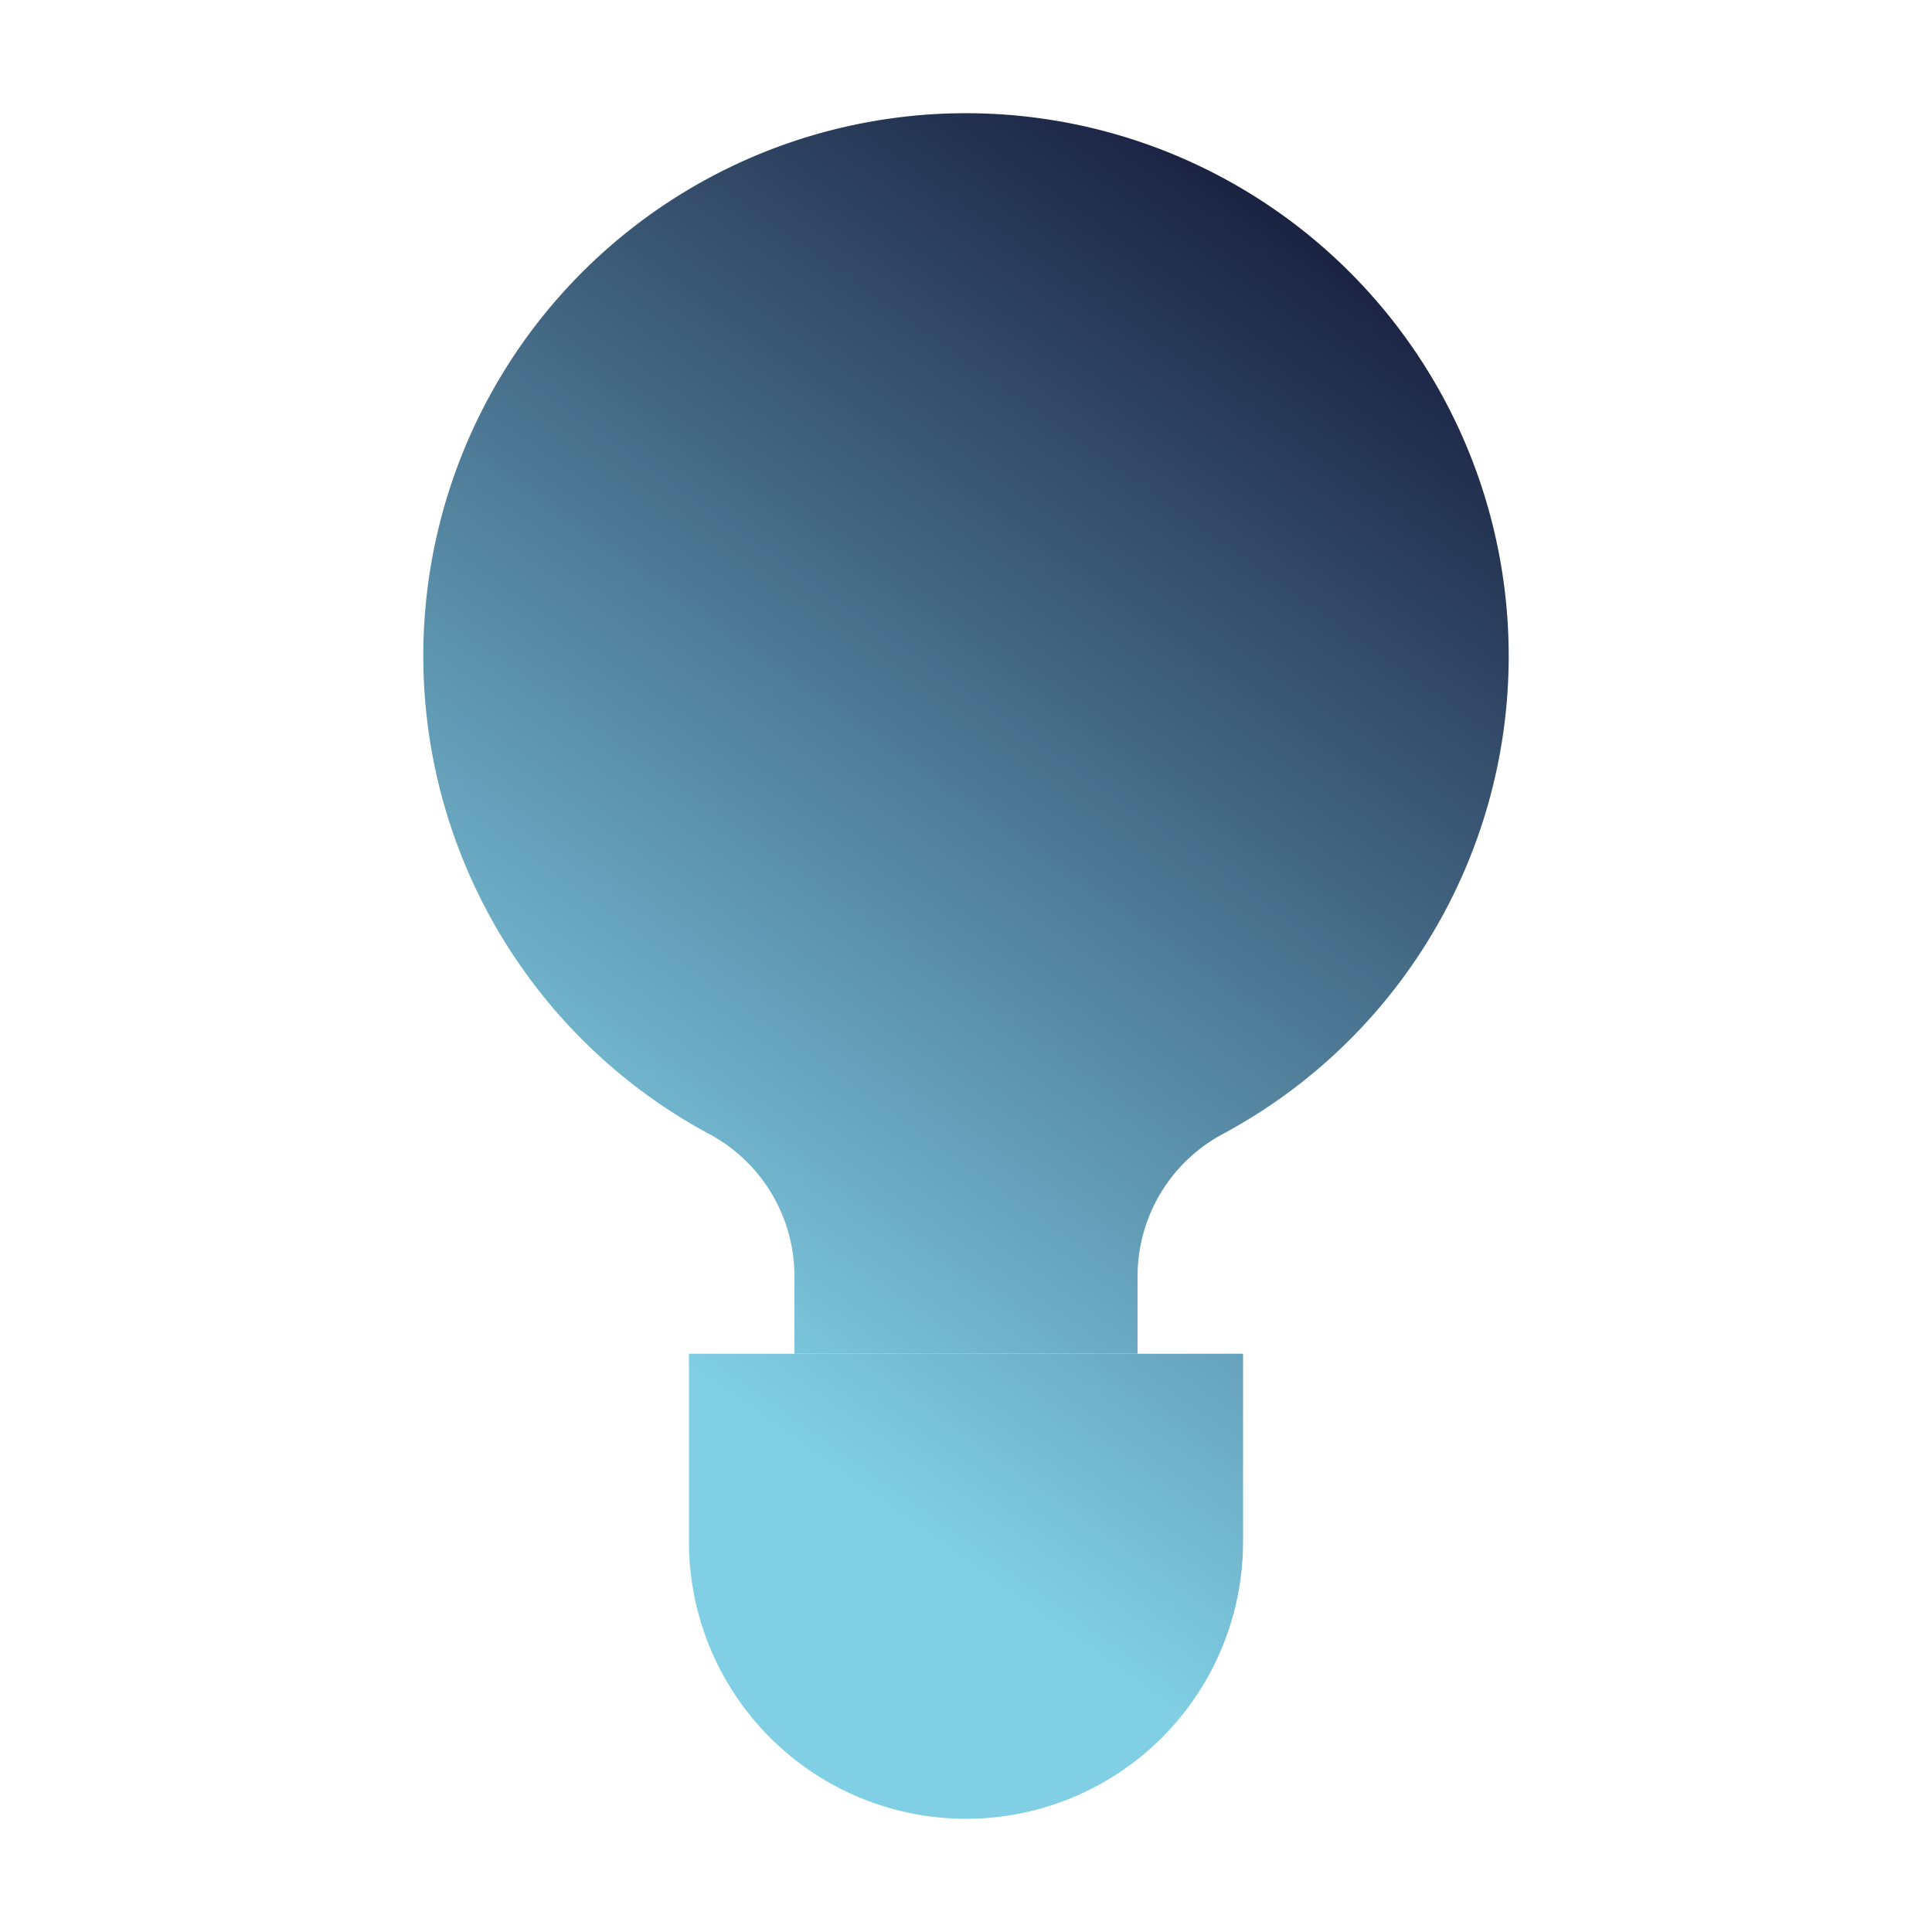
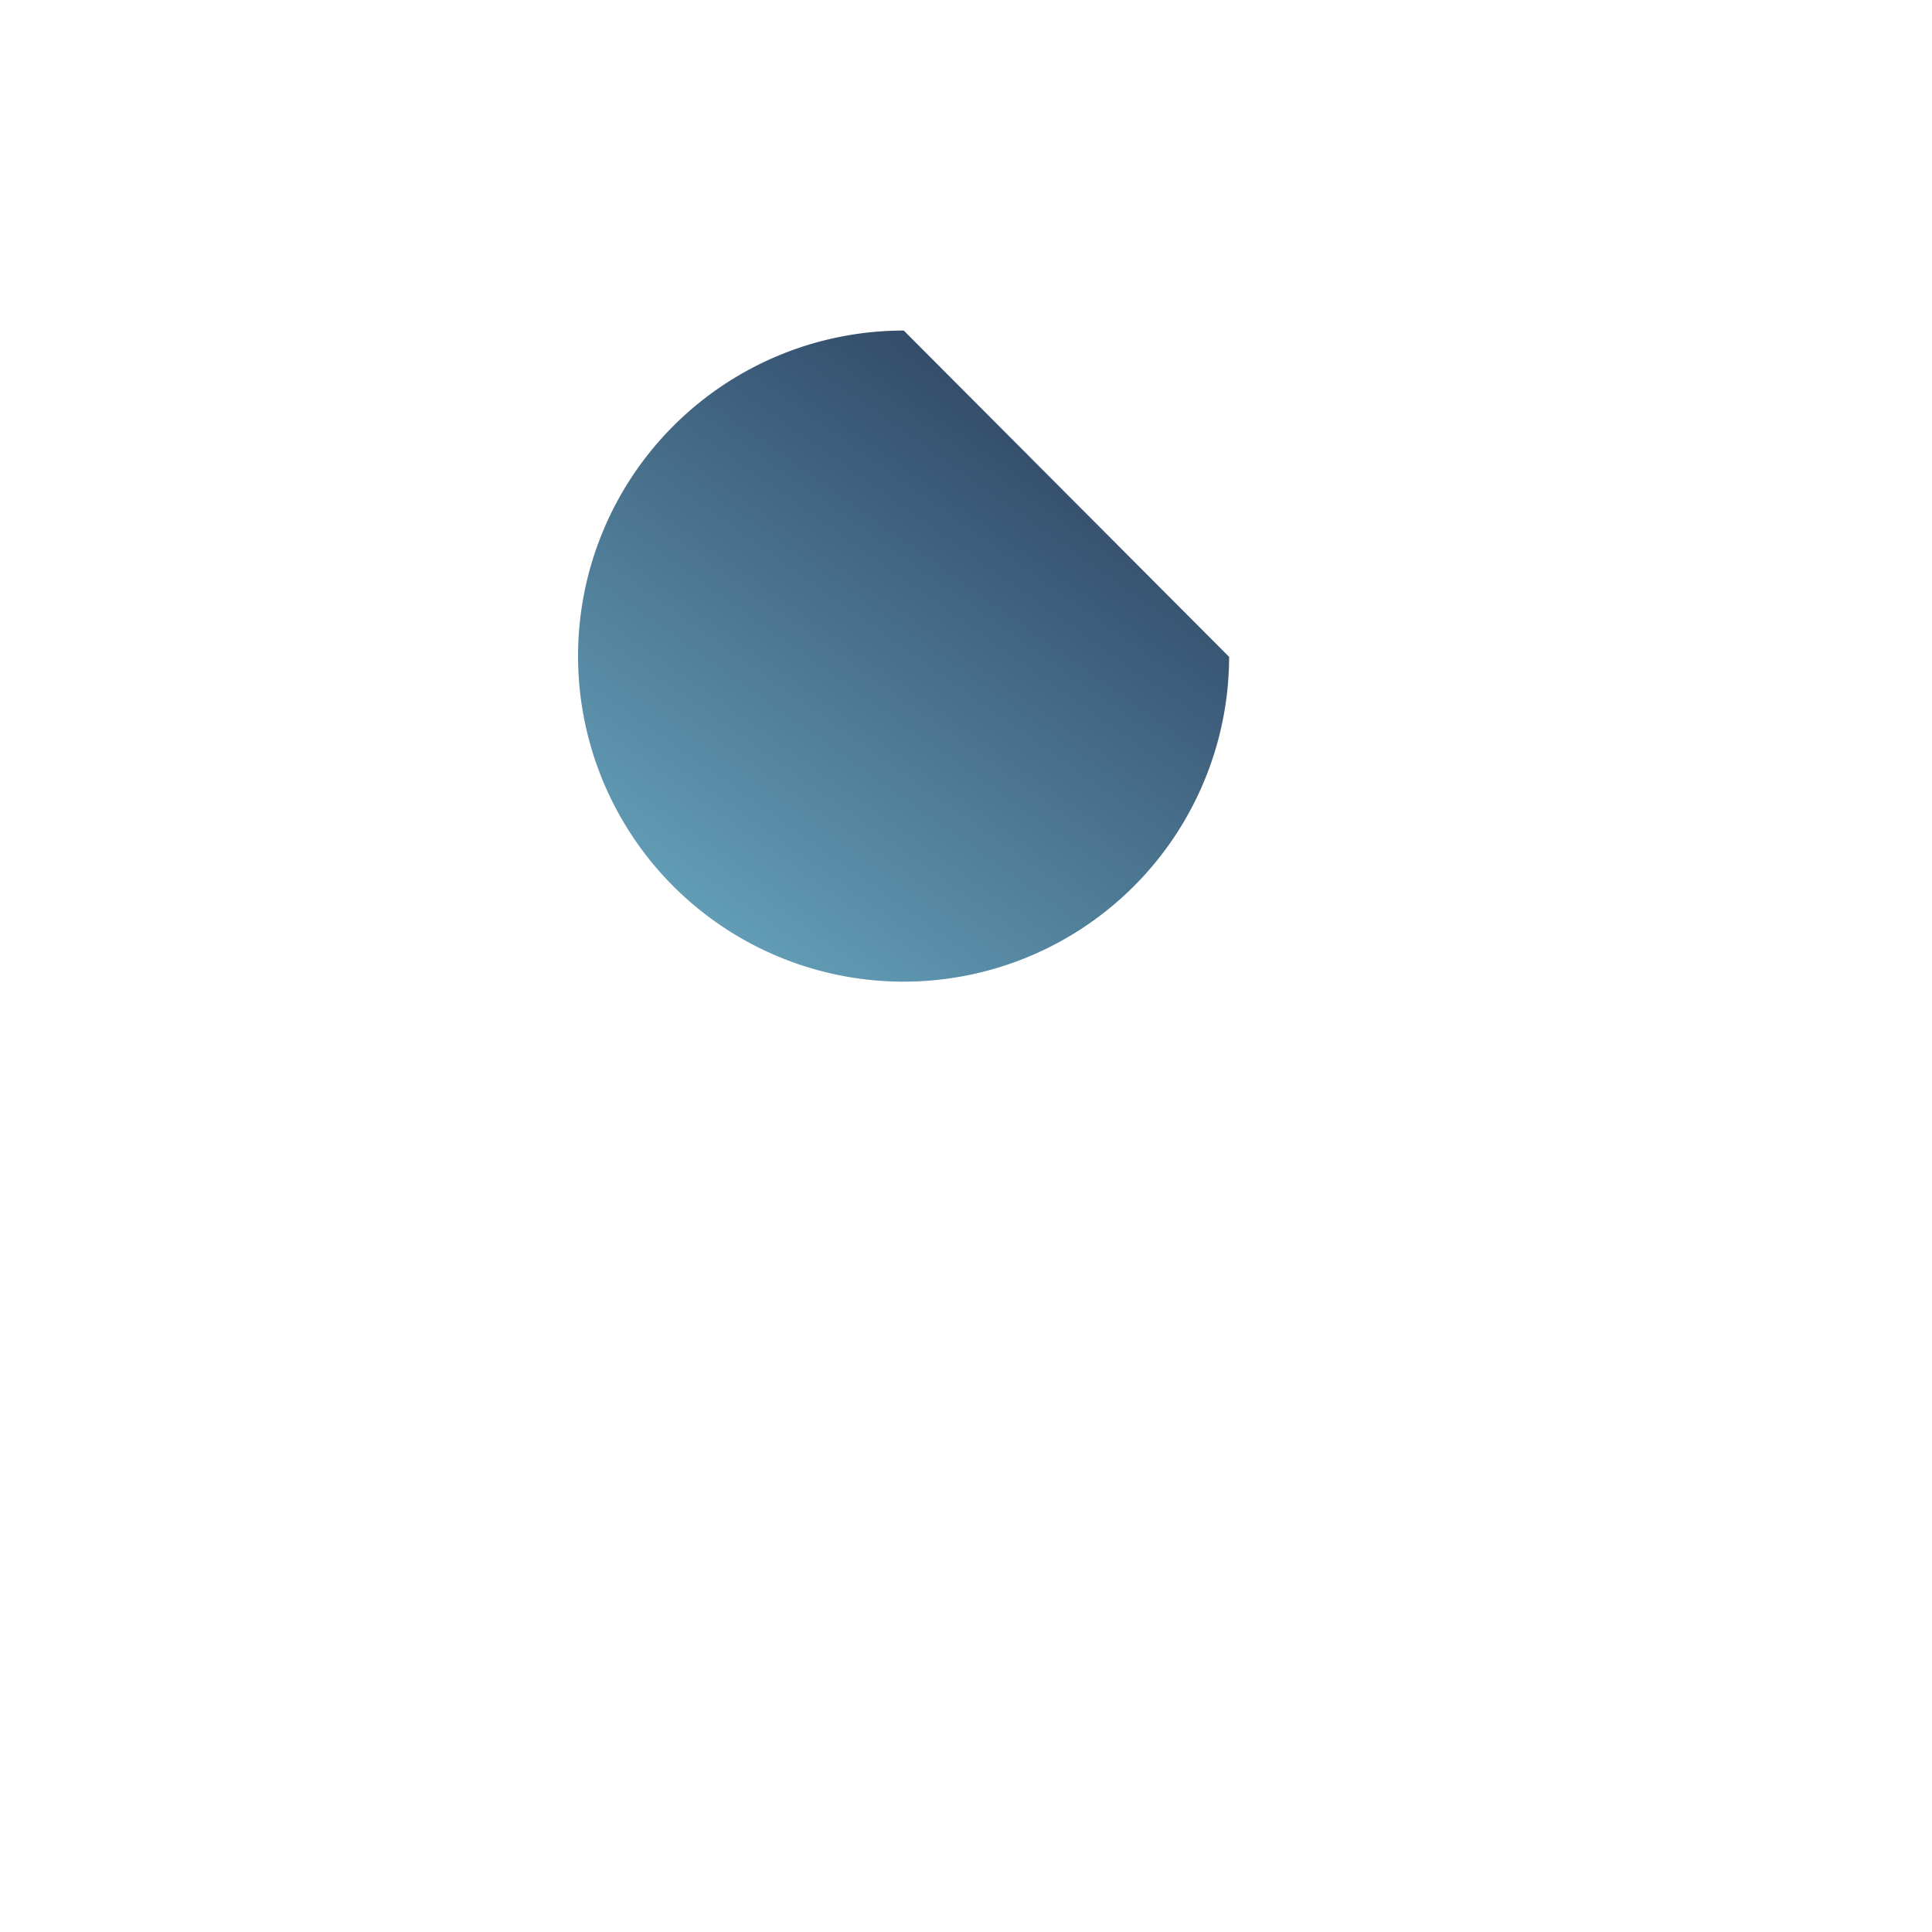
<svg xmlns="http://www.w3.org/2000/svg" fill="url(#paint1_linear_81_146)" width="64px" height="64px" viewBox="0 0 100 100" data-name="Layer 2" id="Layer_2">
  <g id="SVGRepo_bgCarrier" stroke-width="0" />
  <g id="SVGRepo_tracerCarrier" stroke-linecap="round" stroke-linejoin="round" />
  <g id="SVGRepo_iconCarrier">
    <path class="cls-1" d="M63.62,34A16.85,16.85,0,1,1,46.78,17.11" />
-     <polygon class="cls-1" points="63.62 22.79 57.17 33.12 70.06 33.12 63.62 22.79" />
-     <path class="cls-1" d="M78.09,34A28.07,28.07,0,0,1,63.34,58.67,8.35,8.35,0,0,0,58.88,66v4.07H41.12V66a8.35,8.35,0,0,0-4.46-7.33A28.09,28.09,0,1,1,78.09,34Z" />
-     <path class="cls-1" d="M35.66,70.07H64.34a0,0,0,0,1,0,0V79.8A14.34,14.34,0,0,1,50,94.14h0A14.34,14.34,0,0,1,35.66,79.8V70.07A0,0,0,0,1,35.66,70.07Z" />
-     <line class="cls-1" x1="35.66" x2="64.34" y1="78.09" y2="78.09" />
  </g>
  <defs>
    <linearGradient id="paint0_linear_81_146" x1="53.9" y1="-2" x2="0.314" y2="51.891" gradientUnits="userSpaceOnUse">
      <stop stop-color="#121435 " />
      <stop offset="1" stop-color="#80cfe5" />
    </linearGradient>
    <linearGradient id="paint1_linear_81_146" x1="57.692" y1="-1.638" x2="16.125" y2="57.027" gradientUnits="userSpaceOnUse">
      <stop stop-color="#121435 " />
      <stop offset="1" stop-color="#80cfe5" />
    </linearGradient>
  </defs>
</svg>